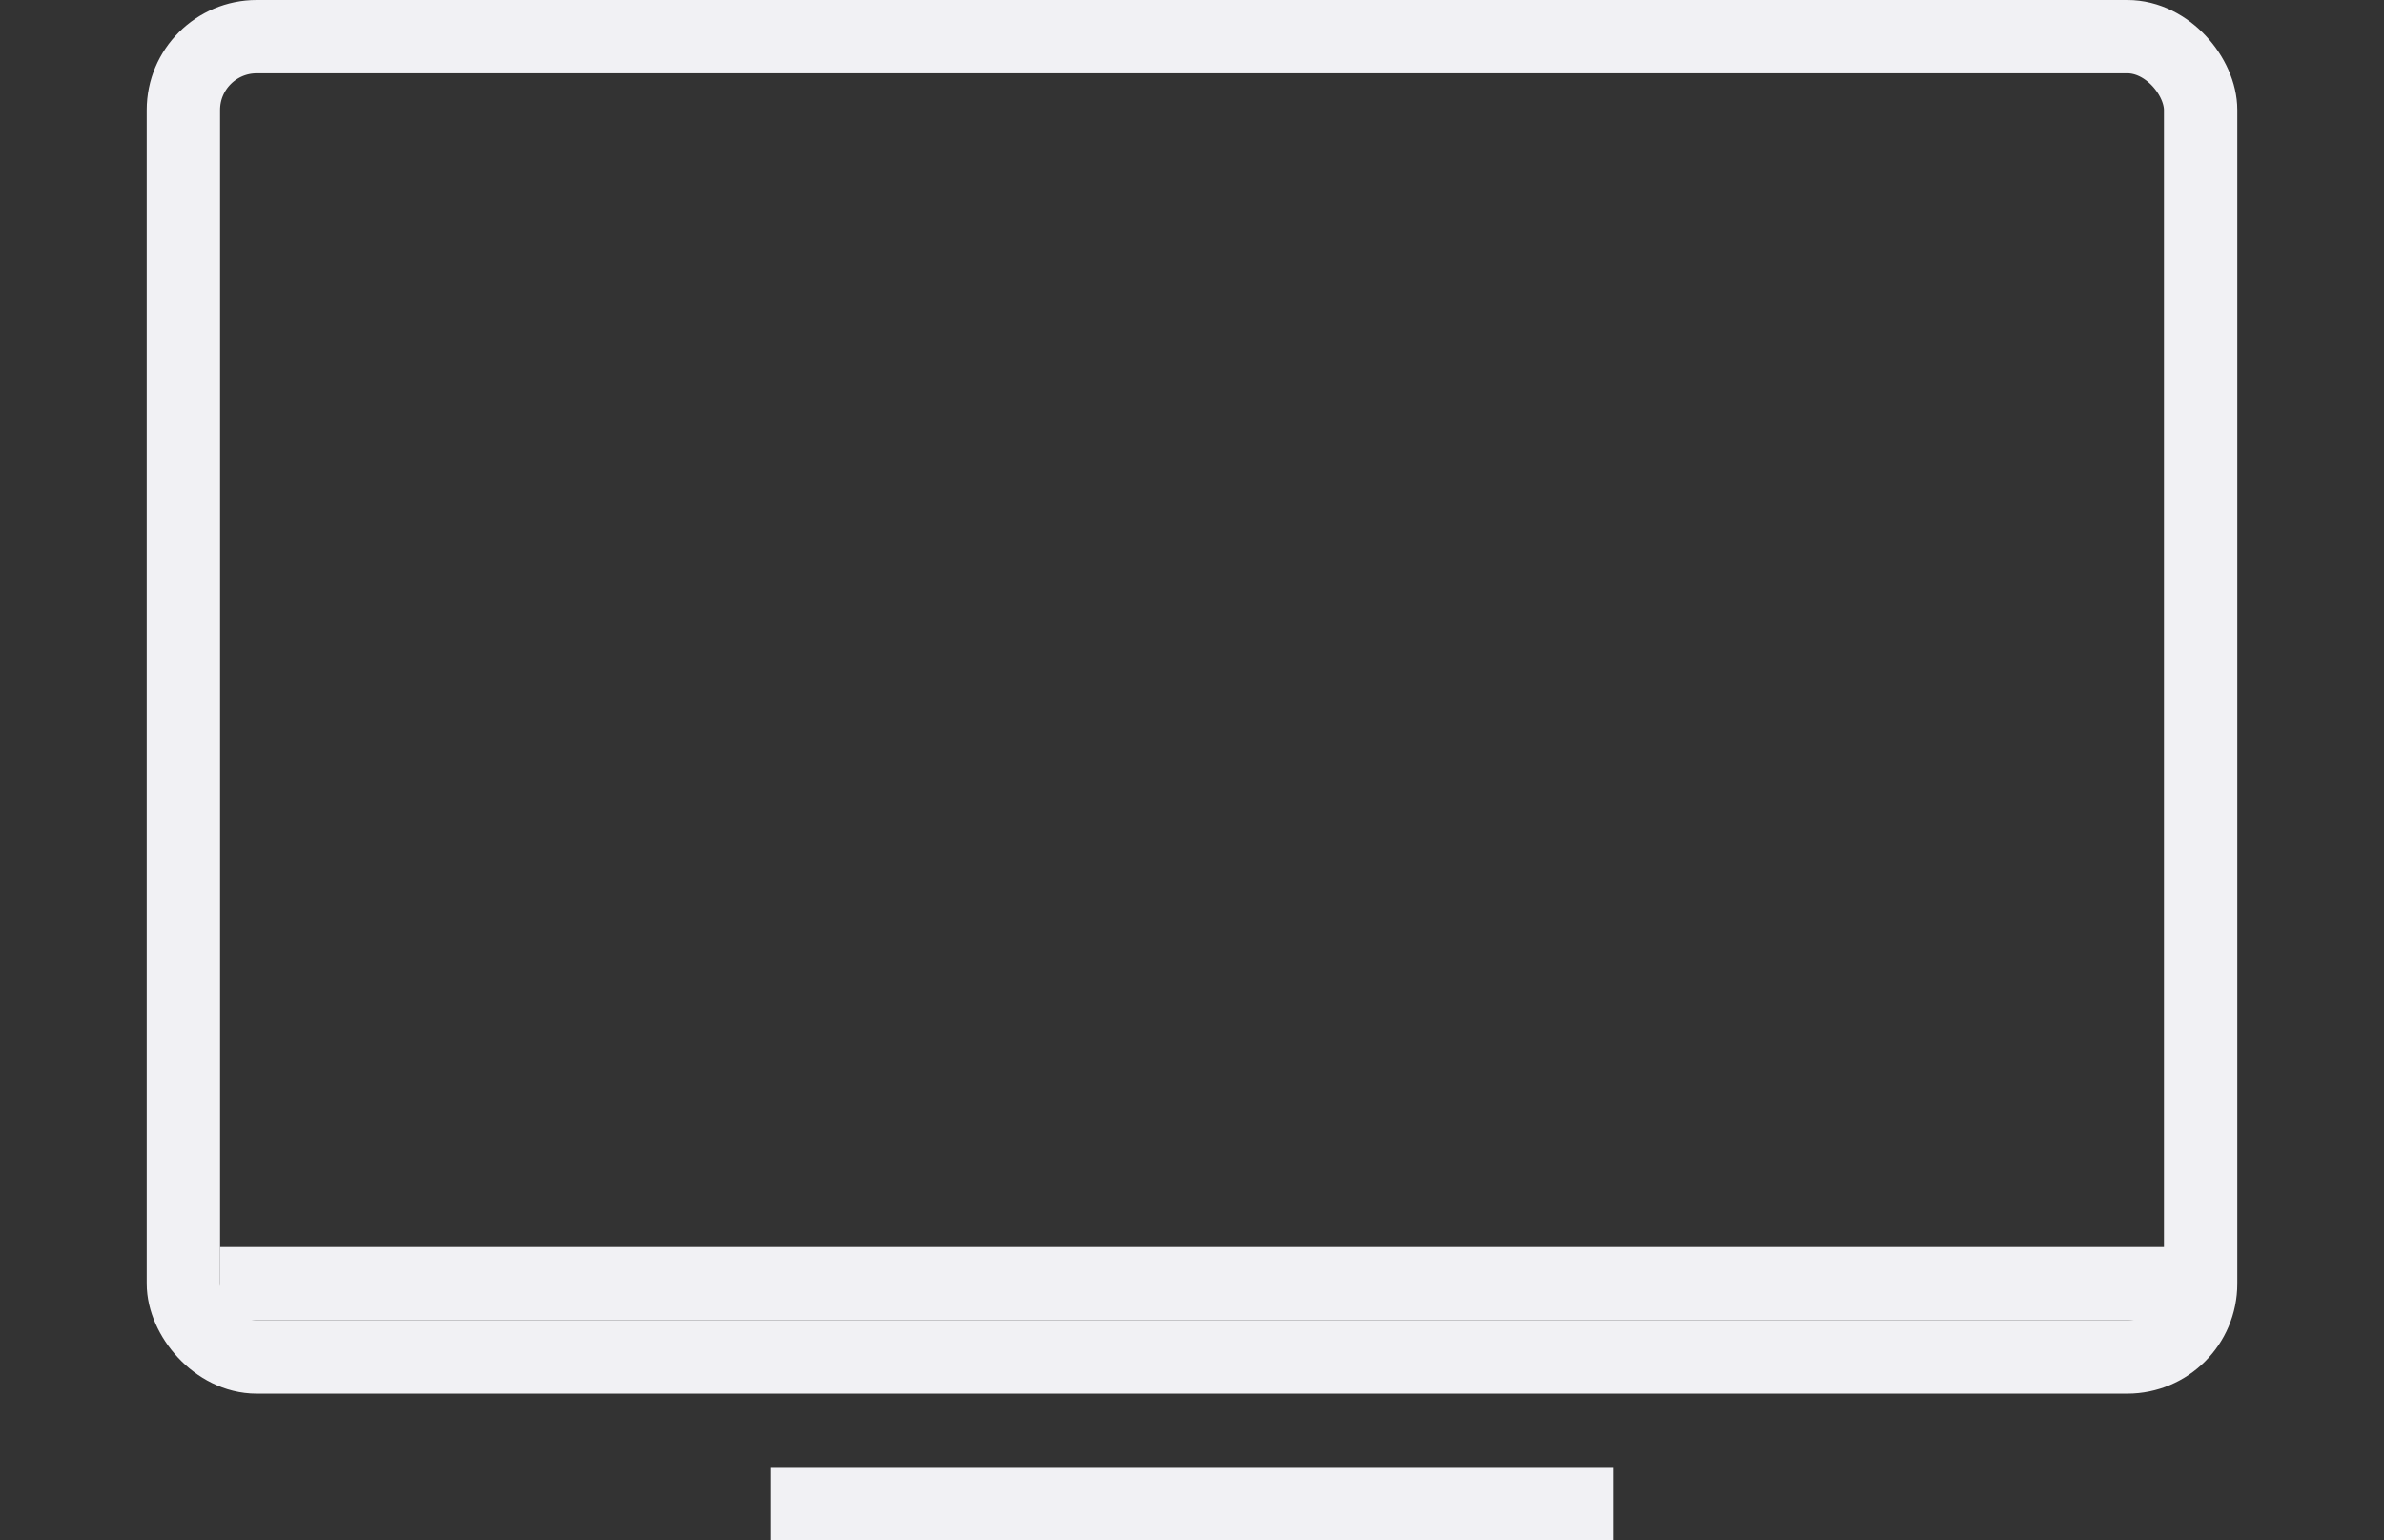
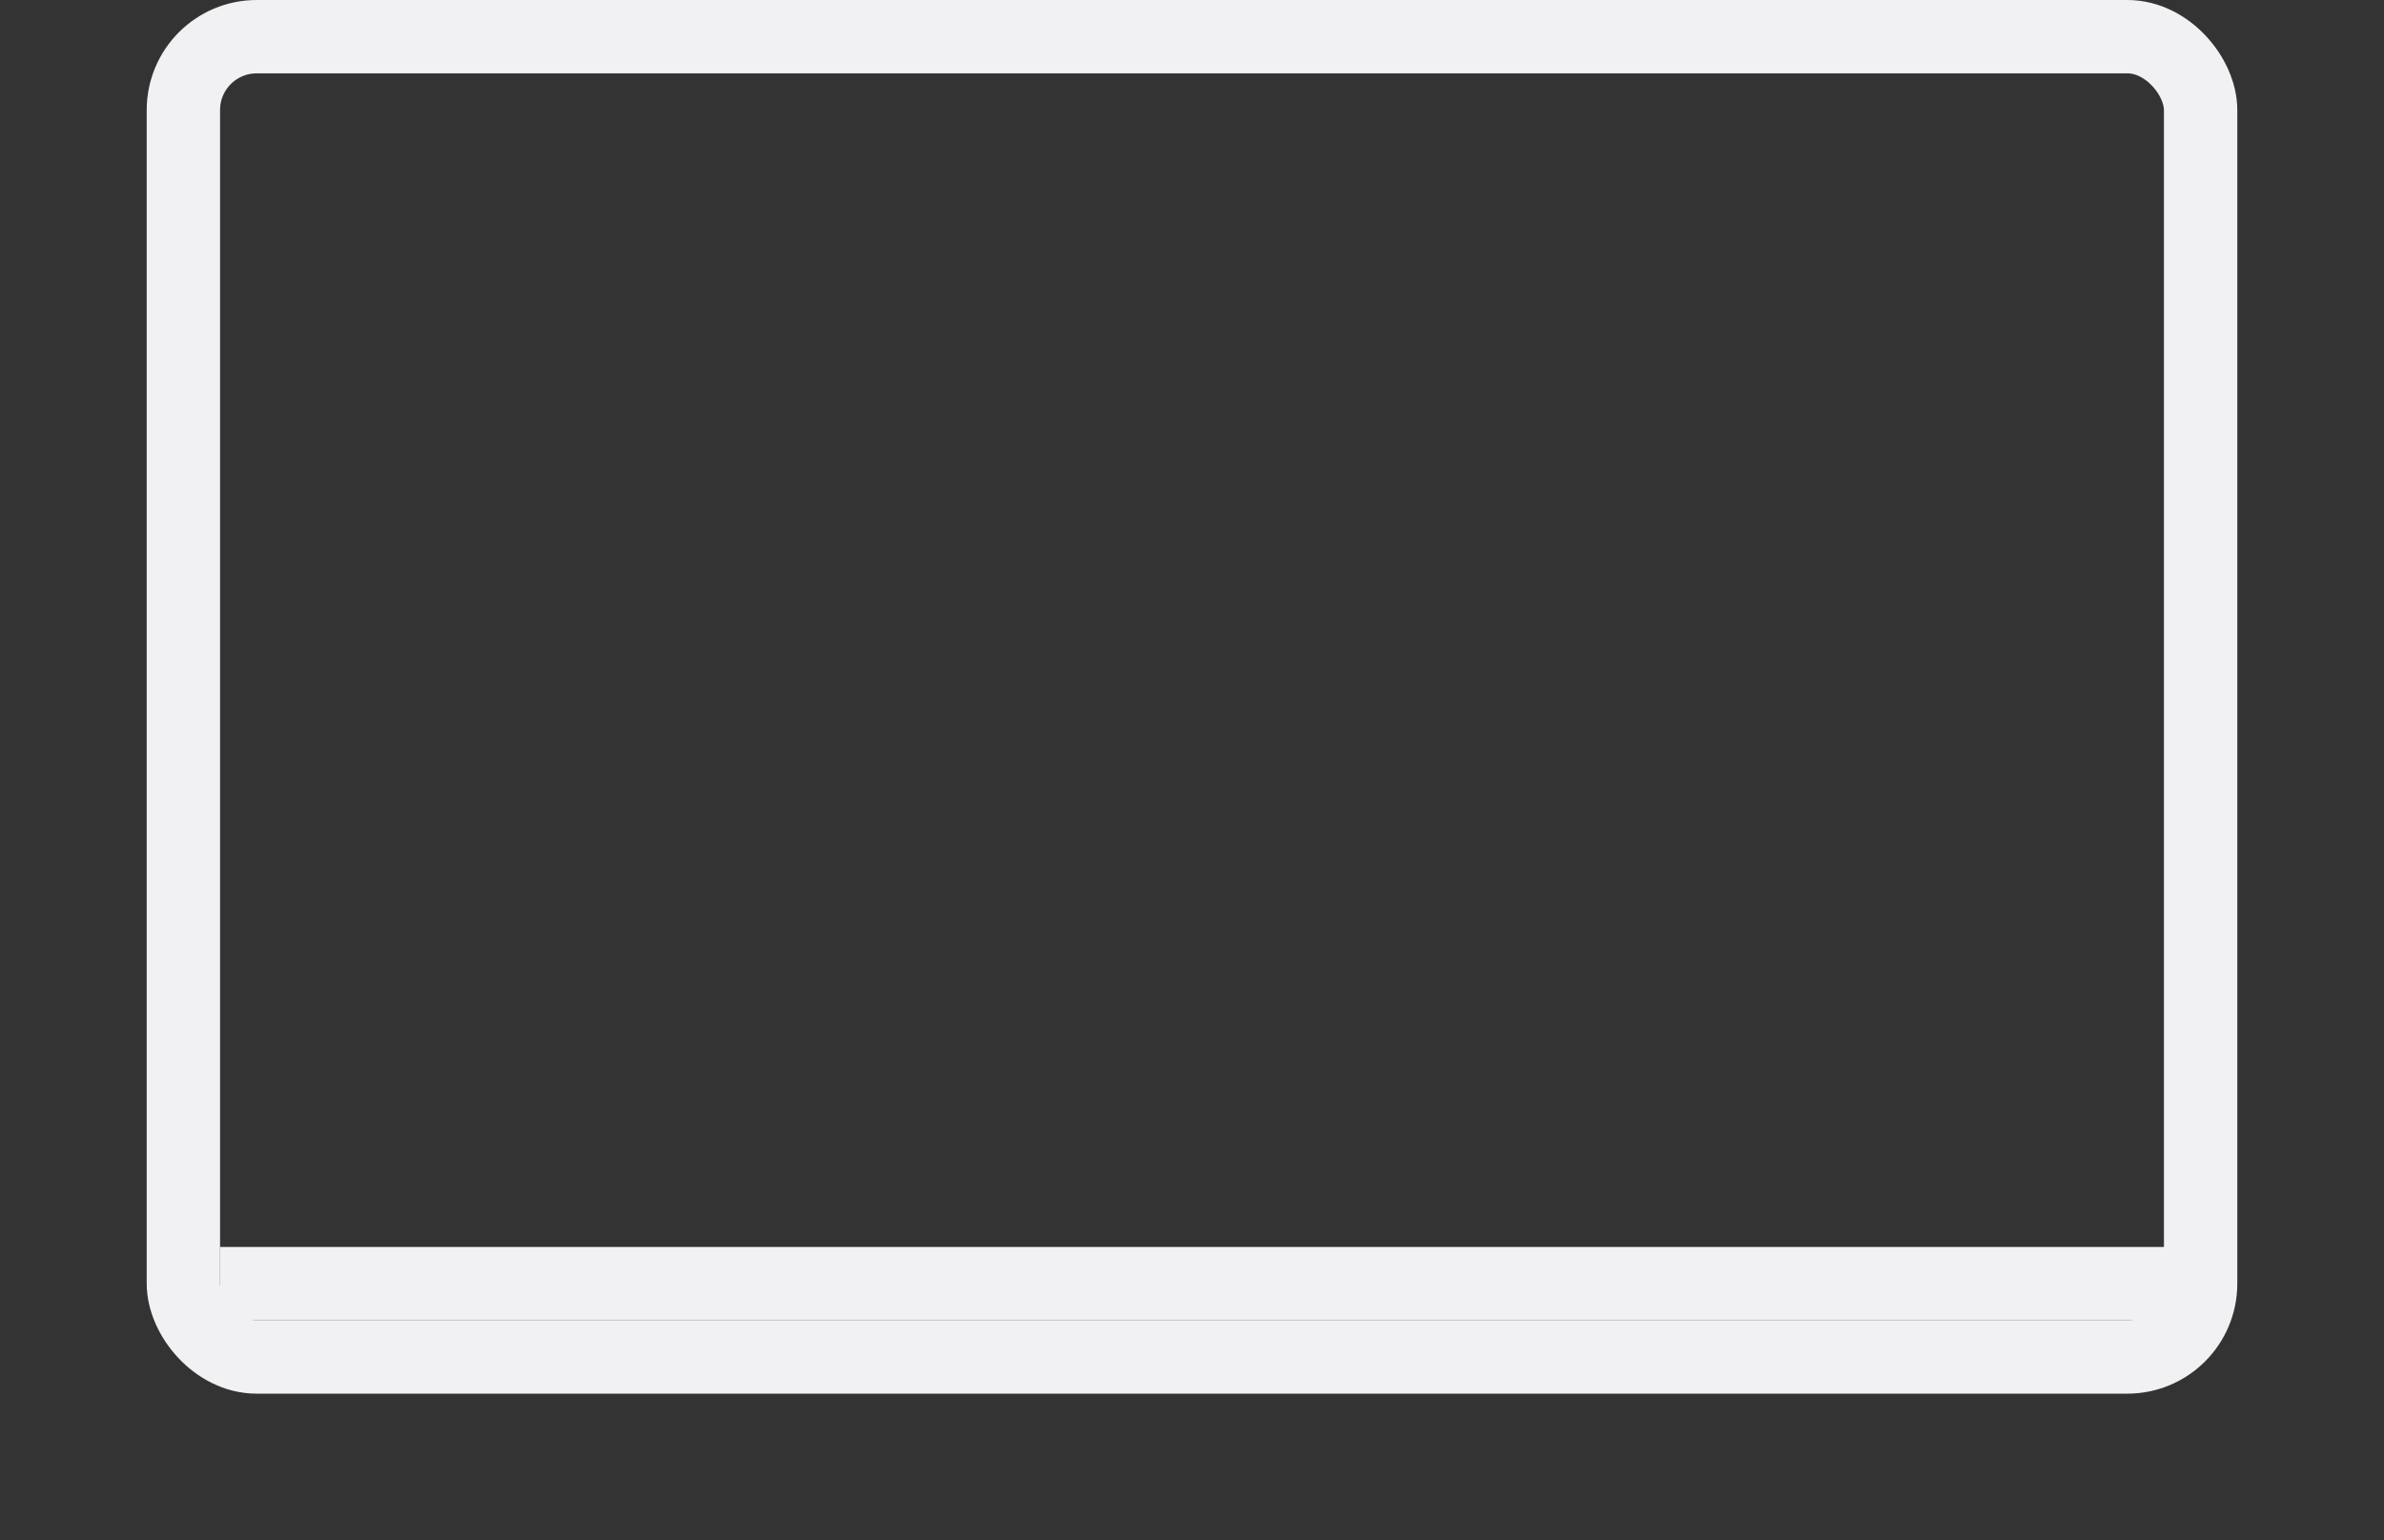
<svg xmlns="http://www.w3.org/2000/svg" width="65" height="42" viewBox="0 0 65 42" fill="none">
  <rect x="0" y="0" width="65" height="42" fill="#333333" stroke="none" />
  <rect x="5" y="1" width="55" height="36" rx="2" stroke="#F1F1F4" stroke-width="2" />
  <path d="M6 35H60" stroke="#F1F1F4" stroke-width="2" />
-   <line x1="21" y1="41" x2="44" y2="41" stroke="#F1F1F4" stroke-width="2" />
</svg>